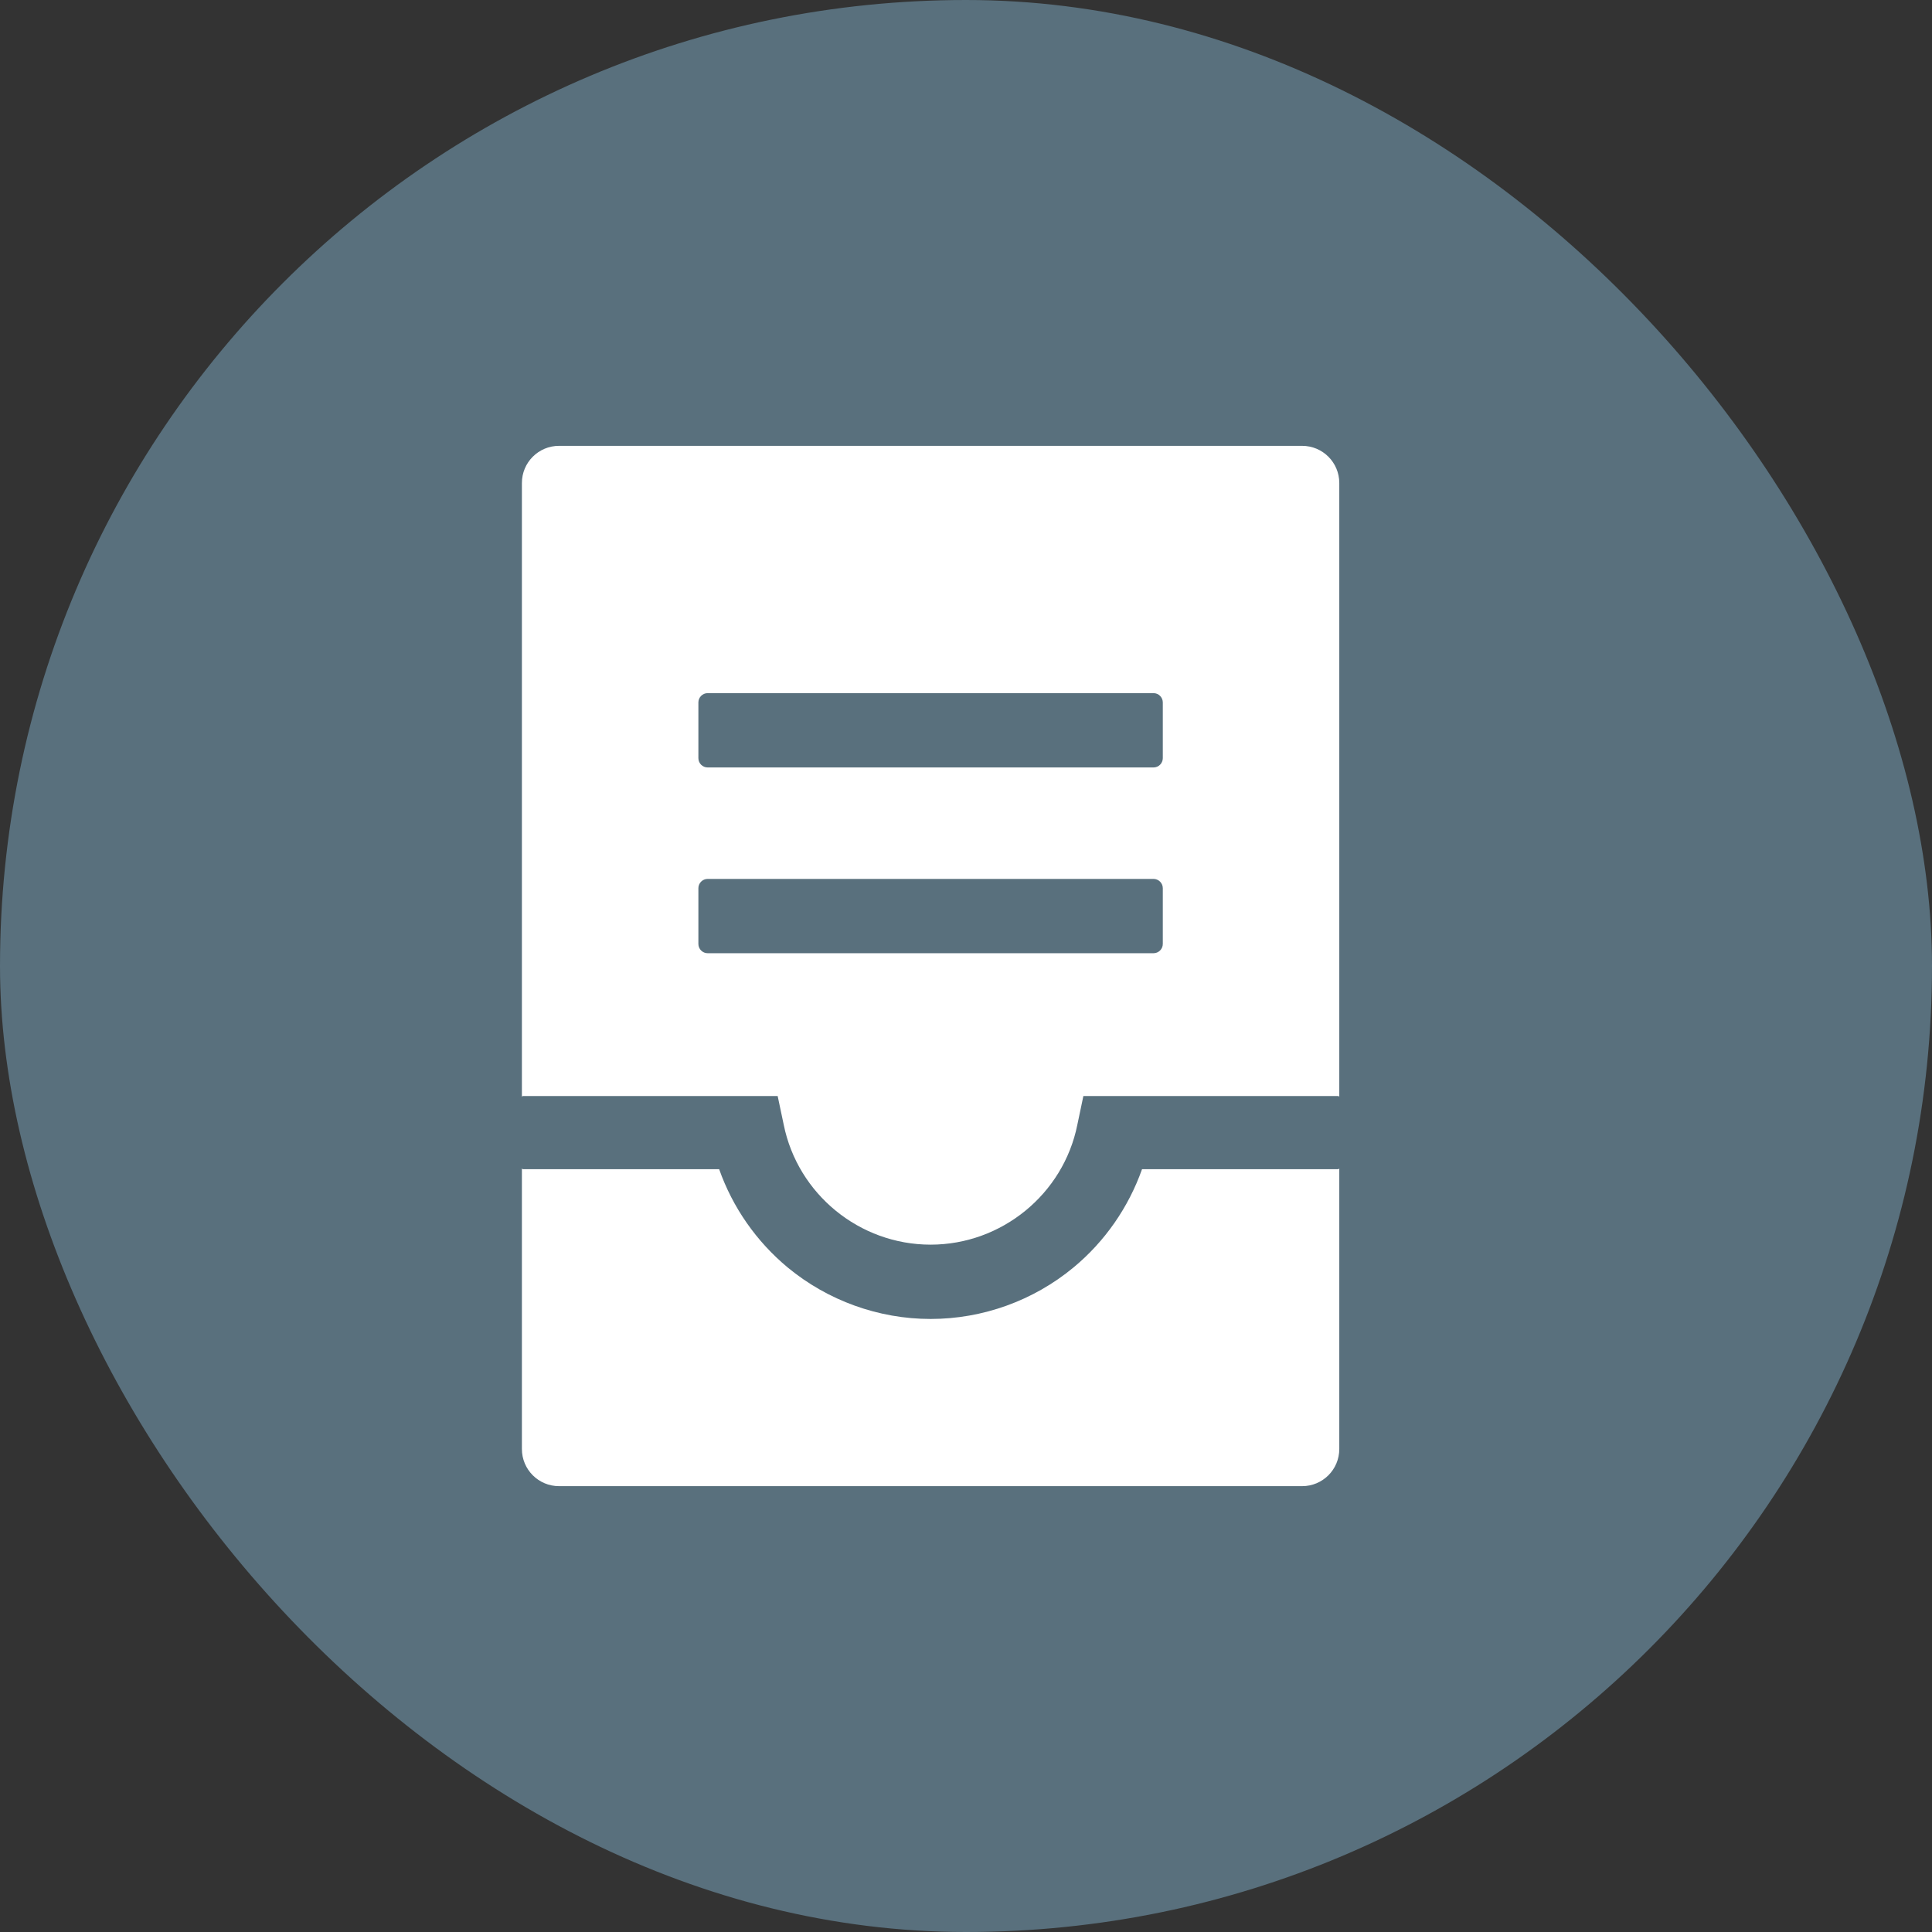
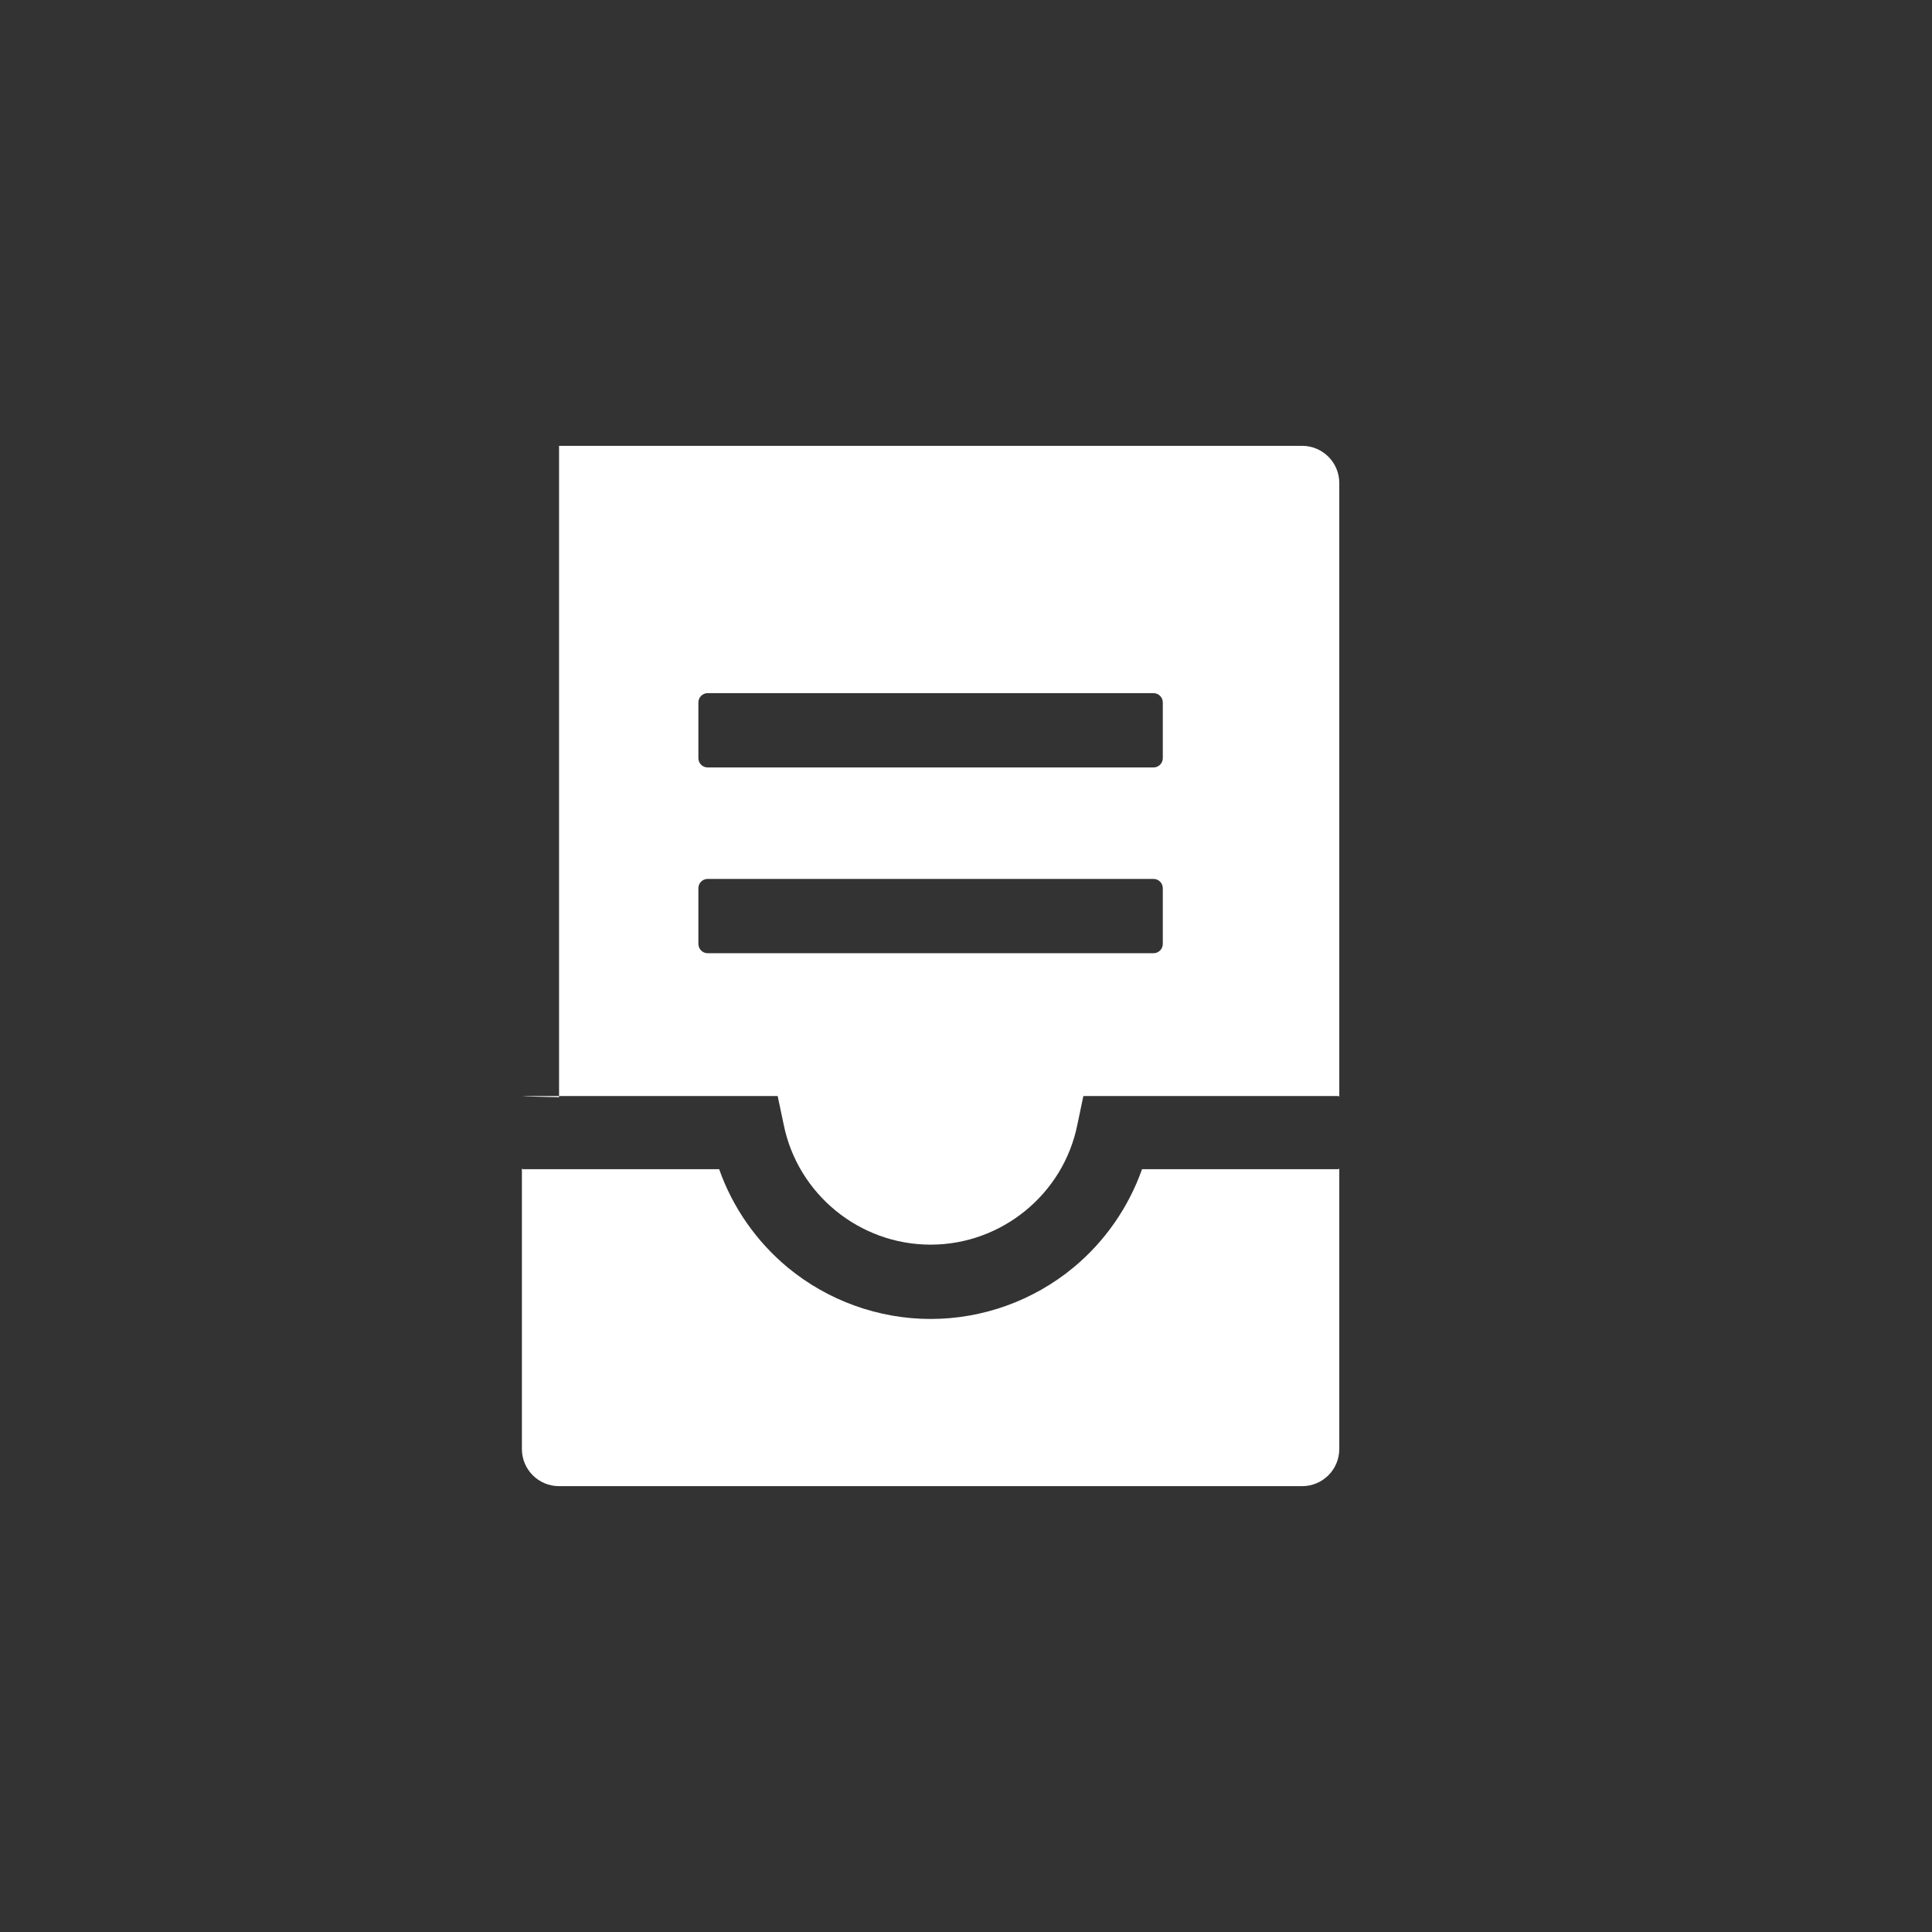
<svg xmlns="http://www.w3.org/2000/svg" width="52" height="52" viewBox="0 0 52 52" fill="none">
  <rect x="0" y="0" width="52" height="52" fill="#333333" stroke="none" />
-   <rect width="52" height="52" rx="26" fill="#92CAEC" fill-opacity="0.4" />
-   <path d="M35.047 12H15.047C14.494 12 14.047 12.447 14.047 13V29.531C14.047 29.512 14.059 29.5 14.078 29.5H20.931L21.094 30.272C21.472 32.141 23.134 33.5 25.047 33.5C26.959 33.5 28.622 32.141 28.997 30.272L29.159 29.5H36.016C36.034 29.5 36.047 29.512 36.047 29.531V13C36.047 12.447 35.6 12 35.047 12ZM31.297 25.406C31.297 25.544 31.184 25.656 31.047 25.656H19.047C18.909 25.656 18.797 25.544 18.797 25.406V23.906C18.797 23.769 18.909 23.656 19.047 23.656H31.047C31.184 23.656 31.297 23.769 31.297 23.906V25.406ZM31.297 20.406C31.297 20.544 31.184 20.656 31.047 20.656H19.047C18.909 20.656 18.797 20.544 18.797 20.406V18.906C18.797 18.769 18.909 18.656 19.047 18.656H31.047C31.184 18.656 31.297 18.769 31.297 18.906V20.406ZM36.016 31.469H30.738C30.375 32.494 29.738 33.416 28.891 34.116C27.812 35.009 26.447 35.5 25.047 35.5C23.647 35.5 22.281 35.006 21.203 34.116C20.36 33.416 19.721 32.502 19.356 31.469H14.078C14.059 31.469 14.047 31.456 14.047 31.438V39C14.047 39.553 14.494 40 15.047 40H35.047C35.6 40 36.047 39.553 36.047 39V31.438C36.047 31.456 36.034 31.469 36.016 31.469Z" fill="white" />
+   <path d="M35.047 12H15.047V29.531C14.047 29.512 14.059 29.5 14.078 29.5H20.931L21.094 30.272C21.472 32.141 23.134 33.5 25.047 33.5C26.959 33.5 28.622 32.141 28.997 30.272L29.159 29.5H36.016C36.034 29.5 36.047 29.512 36.047 29.531V13C36.047 12.447 35.6 12 35.047 12ZM31.297 25.406C31.297 25.544 31.184 25.656 31.047 25.656H19.047C18.909 25.656 18.797 25.544 18.797 25.406V23.906C18.797 23.769 18.909 23.656 19.047 23.656H31.047C31.184 23.656 31.297 23.769 31.297 23.906V25.406ZM31.297 20.406C31.297 20.544 31.184 20.656 31.047 20.656H19.047C18.909 20.656 18.797 20.544 18.797 20.406V18.906C18.797 18.769 18.909 18.656 19.047 18.656H31.047C31.184 18.656 31.297 18.769 31.297 18.906V20.406ZM36.016 31.469H30.738C30.375 32.494 29.738 33.416 28.891 34.116C27.812 35.009 26.447 35.5 25.047 35.5C23.647 35.5 22.281 35.006 21.203 34.116C20.36 33.416 19.721 32.502 19.356 31.469H14.078C14.059 31.469 14.047 31.456 14.047 31.438V39C14.047 39.553 14.494 40 15.047 40H35.047C35.6 40 36.047 39.553 36.047 39V31.438C36.047 31.456 36.034 31.469 36.016 31.469Z" fill="white" />
</svg>